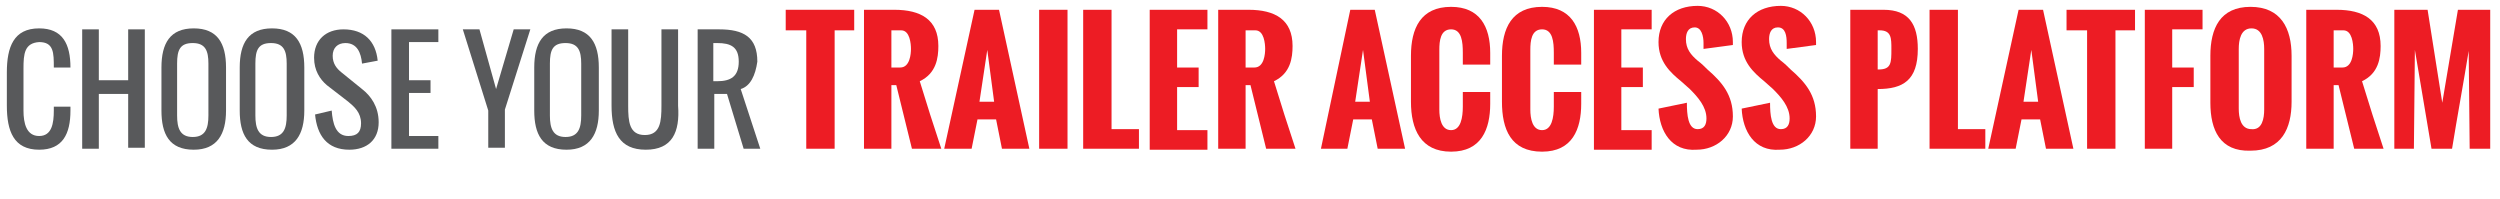
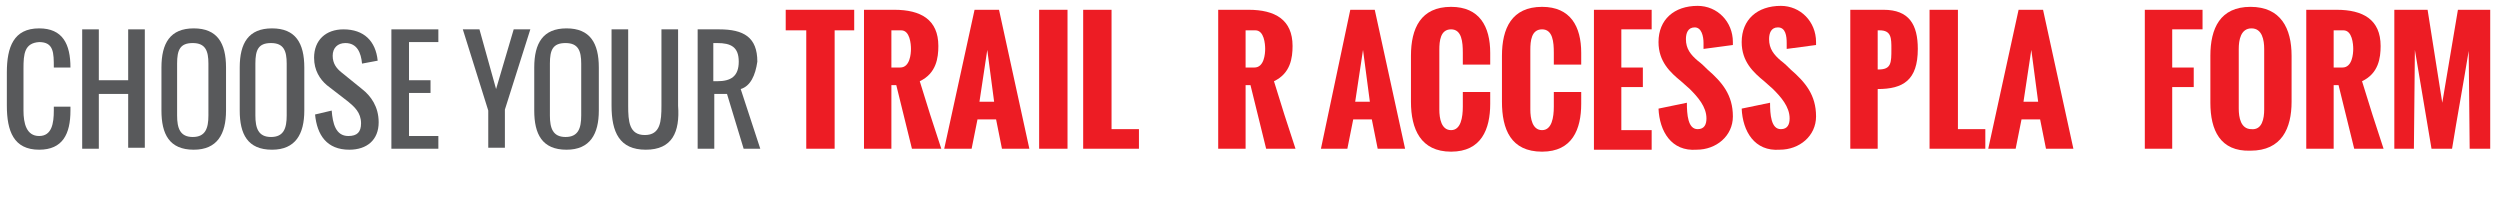
<svg xmlns="http://www.w3.org/2000/svg" version="1.1" id="Layer_1" x="0px" y="0px" viewBox="0 0 255.5 20.3" style="enable-background:new 0 0 255.5 20.3;" xml:space="preserve">
  <style type="text/css">
	.st0{enable-background:new    ;}
	.st1{fill:#58595B;}
	.st2{fill:#ED1C24;}
</style>
  <title>TRAILER ACCESS PLATFORM</title>
  <g class="st0">
    <path class="st1" d="M4,15.3c-2.6,0-3.3-1.9-3.3-4.5V7.4c0-2.6,0.7-4.5,3.3-4.5c2.4,0,3.2,1.6,3.2,4H5.5c0-1.5,0-2.6-1.5-2.6   C2.5,4.4,2.4,5.5,2.4,7v4.3c0,1.3,0.3,2.6,1.6,2.6c1.3,0,1.5-1.3,1.5-2.6v-0.4h1.7v0.4C7.2,13.7,6.4,15.3,4,15.3z" />
    <path class="st1" d="M10.1,9.6v5.6H8.4V3h1.7v5.2h3V3h1.7v12.1h-1.7V9.6H10.1z" />
    <path class="st1" d="M23.1,6.9v4.4c0,2.4-0.9,4-3.3,4c-2.5,0-3.3-1.6-3.3-4V6.9c0-2.5,0.9-4,3.3-4C22.2,2.9,23.1,4.4,23.1,6.9z    M18.1,6.5v5.3c0,1.3,0.3,2.2,1.6,2.2s1.6-0.9,1.6-2.2V6.5c0-1.3-0.3-2.1-1.6-2.1S18.1,5.1,18.1,6.5z" />
    <path class="st1" d="M31.1,6.9v4.4c0,2.4-0.9,4-3.3,4c-2.5,0-3.3-1.6-3.3-4V6.9c0-2.5,0.9-4,3.3-4C30.2,2.9,31.1,4.4,31.1,6.9z    M26.1,6.5v5.3c0,1.3,0.3,2.2,1.6,2.2s1.6-0.9,1.6-2.2V6.5c0-1.3-0.3-2.1-1.6-2.1S26.1,5.1,26.1,6.5z" />
    <path class="st1" d="M35.3,4.4c-0.8,0-1.3,0.5-1.3,1.3c0,0.8,0.4,1.3,0.9,1.7L37,9.1c0.9,0.7,1.7,1.8,1.7,3.4c0,1.8-1.2,2.8-3,2.8   c-2.3,0-3.3-1.5-3.5-3.6l1.7-0.4c0.1,1.3,0.4,2.6,1.7,2.6c0.9,0,1.3-0.4,1.3-1.3c0-1.1-0.7-1.7-1.3-2.2l-2.2-1.7   c-0.7-0.6-1.3-1.5-1.3-2.8c0-1.8,1.2-2.9,3-2.9c2.1,0,3.3,1.2,3.5,3.2L37,6.5C36.9,5.4,36.5,4.4,35.3,4.4z" />
    <path class="st1" d="M41.8,9.6v4.3h3v1.3H40V3h4.8v1.3h-3v3.9h2.2v1.3H41.8z" />
  </g>
  <g class="st0">
    <path class="st1" d="M49.9,11.3L47.3,3h1.7l1.7,6.1L52.5,3h1.7l-2.6,8.2v3.9h-1.7V11.3z" />
  </g>
  <g class="st0">
    <path class="st1" d="M61.2,6.9v4.4c0,2.4-0.9,4-3.3,4c-2.5,0-3.3-1.6-3.3-4V6.9c0-2.5,0.9-4,3.3-4C60.3,2.9,61.2,4.4,61.2,6.9z    M56.2,6.5v5.3c0,1.3,0.3,2.2,1.6,2.2s1.6-0.9,1.6-2.2V6.5c0-1.3-0.3-2.1-1.6-2.1S56.2,5.1,56.2,6.5z" />
    <path class="st1" d="M66,15.3c-2.7,0-3.5-1.8-3.5-4.5V3h1.7v7.8c0,1.6,0.1,3,1.7,3c1.6,0,1.7-1.4,1.7-3V3h1.7v7.8   C69.5,13.5,68.7,15.3,66,15.3z" />
    <path class="st1" d="M75.7,9.1l2,6.1h-1.7l-1.7-5.6h-1.3v5.6h-1.7V3h2.2c2.5,0,3.9,0.8,3.9,3.3C77.2,7.7,76.7,8.8,75.7,9.1z    M73.3,4.4h-0.4v3.9h0.4c1.4,0,2.2-0.5,2.2-2S74.7,4.4,73.3,4.4z" />
  </g>
  <g class="st0">
    <path class="st2" d="M82.4,15.2V3.1h-2.1V1h7v2.1h-2v12.1H82.4z" />
    <path class="st2" d="M88.3,15.2V1h3.1c2.7,0,4.5,1,4.5,3.7c0,1.2-0.2,2.8-1.9,3.6c0.7,2.3,1.4,4.5,2.2,6.9h-3l-1.6-6.5h-0.5v6.5   H88.3z M91.1,6.9H92c1,0,1.1-1.4,1.1-1.9c0-0.5-0.1-1.9-1-1.9h-1V6.9z" />
    <path class="st2" d="M96.5,15.2L99.6,1h2.5l3.1,14.2h-2.8l-0.6-3h-1.9l-0.6,3H96.5z M100.1,10.4h1.5l-0.7-5.3L100.1,10.4z" />
    <path class="st2" d="M106.2,15.2V1h2.9v14.2H106.2z" />
    <path class="st2" d="M110.7,15.2V1h2.9v12.2h2.8v2H110.7z" />
-     <path class="st2" d="M117.5,15.2V1h5.9v2h-3.1v3.9h2.2v2h-2.2v4.4h3.1v2H117.5z" />
    <path class="st2" d="M124.5,15.2V1h3.1c2.7,0,4.5,1,4.5,3.7c0,1.2-0.2,2.8-1.9,3.6c0.7,2.3,1.4,4.5,2.2,6.9h-3l-1.6-6.5h-0.5v6.5   H124.5z M127.4,6.9h0.8c1,0,1.1-1.4,1.1-1.9c0-0.5-0.1-1.9-1-1.9h-1V6.9z" />
  </g>
  <g class="st0">
    <path class="st2" d="M135,15.2L138,1h2.5l3.1,14.2h-2.8l-0.6-3h-1.9l-0.6,3H135z M138.5,10.4h1.5l-0.7-5.3L138.5,10.4z" />
  </g>
  <g class="st0">
    <path class="st2" d="M144.2,10.4V5.7c0-2.8,1-5,4.1-5c2.9,0,4,2,4,4.7v1.2h-2.8V5.4c0-1.1-0.1-2.4-1.2-2.4c-1.1,0-1.2,1.2-1.2,2.1   v6.1c0,0.9,0.2,2.1,1.2,2.1c1,0,1.2-1.3,1.2-2.4V9.4h2.8l0,1.2c0,2.6-0.9,4.9-4,4.9C145.2,15.5,144.2,13.2,144.2,10.4z" />
    <path class="st2" d="M153.5,10.4V5.7c0-2.8,1-5,4.1-5c2.9,0,4,2,4,4.7v1.2h-2.8V5.4c0-1.1-0.1-2.4-1.2-2.4c-1.1,0-1.2,1.2-1.2,2.1   v6.1c0,0.9,0.2,2.1,1.2,2.1c1,0,1.2-1.3,1.2-2.4V9.4h2.8l0,1.2c0,2.6-0.9,4.9-4,4.9C154.4,15.5,153.5,13.2,153.5,10.4z" />
    <path class="st2" d="M162.9,15.2V1h5.9v2h-3.1v3.9h2.2v2h-2.2v4.4h3.1v2H162.9z" />
    <path class="st2" d="M169.5,11.1l2.9-0.6c0,1.2,0.1,2.7,1.1,2.7c0.7,0,0.9-0.5,0.9-1.1c0-1.2-0.9-2.2-1.7-3l-0.9-0.8   c-1.1-0.9-2.3-2-2.3-4c0-2.3,1.6-3.7,4-3.7c2,0,3.6,1.6,3.6,3.7c0,0,0,0.1,0,0.3l-3,0.4c0-0.2,0-0.4,0-0.6c0-0.7-0.2-1.6-0.9-1.6   c-0.7,0-0.9,0.6-0.9,1.2c0,1,0.5,1.6,1.2,2.2c0.4,0.3,0.7,0.6,1,0.9c1.5,1.3,2.6,2.6,2.6,4.8c0,2-1.7,3.4-3.7,3.4   C170.8,15.5,169.6,13.4,169.5,11.1z" />
    <path class="st2" d="M178,11.1l2.9-0.6c0,1.2,0.1,2.7,1.1,2.7c0.7,0,0.9-0.5,0.9-1.1c0-1.2-0.9-2.2-1.7-3l-0.9-0.8   c-1.1-0.9-2.3-2-2.3-4c0-2.3,1.6-3.7,4-3.7c2,0,3.6,1.6,3.6,3.7c0,0,0,0.1,0,0.3l-3,0.4c0-0.2,0-0.4,0-0.6c0-0.7-0.1-1.6-0.9-1.6   c-0.7,0-0.9,0.6-0.9,1.2c0,1,0.5,1.6,1.2,2.2c0.4,0.3,0.7,0.6,1,0.9c1.5,1.3,2.6,2.6,2.6,4.8c0,2-1.7,3.4-3.7,3.4   C179.3,15.5,178.1,13.4,178,11.1z" />
    <path class="st2" d="M189.1,15.2V1h3.4c2.6,0,3.5,1.5,3.5,4c0,3.2-1.5,4.1-4.1,4.1h0v6.1H189.1z M191.9,7.1h0.1   c1.3,0,1.3-0.7,1.3-2.1c0-1.1,0-1.9-1.2-1.9h-0.2V7.1z" />
    <path class="st2" d="M197.2,15.2V1h2.9v12.2h2.8v2H197.2z" />
  </g>
  <g class="st0">
    <path class="st2" d="M203.2,15.2L206.3,1h2.5l3.1,14.2h-2.8l-0.6-3h-1.9l-0.6,3H203.2z M206.8,10.4h1.5l-0.7-5.3L206.8,10.4z" />
  </g>
  <g class="st0">
-     <path class="st2" d="M213.3,15.2V3.1h-2.1V1h7v2.1h-2v12.1H213.3z" />
    <path class="st2" d="M219.2,15.2V1h5.9v2H222v3.9h2.2v2H222v6.3H219.2z" />
    <path class="st2" d="M225.9,10.5V5.7c0-2.8,1-5,4.1-5s4.2,2.2,4.2,5v4.7c0,2.7-1,5-4.2,5C226.9,15.5,225.9,13.3,225.9,10.5z    M231.4,11.2V5c0-0.9-0.2-2.1-1.3-2.1c-1.1,0-1.3,1.2-1.3,2.1v6.1c0,0.9,0.2,2.1,1.3,2.1C231.2,13.3,231.4,12.1,231.4,11.2z" />
    <path class="st2" d="M235.7,15.2V1h3.1c2.7,0,4.5,1,4.5,3.7c0,1.2-0.2,2.8-1.9,3.6c0.7,2.3,1.4,4.5,2.2,6.9h-3l-1.6-6.5h-0.5v6.5   H235.7z M238.6,6.9h0.8c1,0,1.1-1.4,1.1-1.9c0-0.5-0.1-1.9-1-1.9h-1V6.9z" />
    <path class="st2" d="M244.7,15.2V1h3.4l1.5,9.5l1.6-9.5h3.3v14.2h-2.1l-0.1-10c-0.5,3.1-1.2,6.9-1.7,10h-2.1l-1.7-10.1l-0.1,10.1   H244.7z" />
  </g>
</svg>